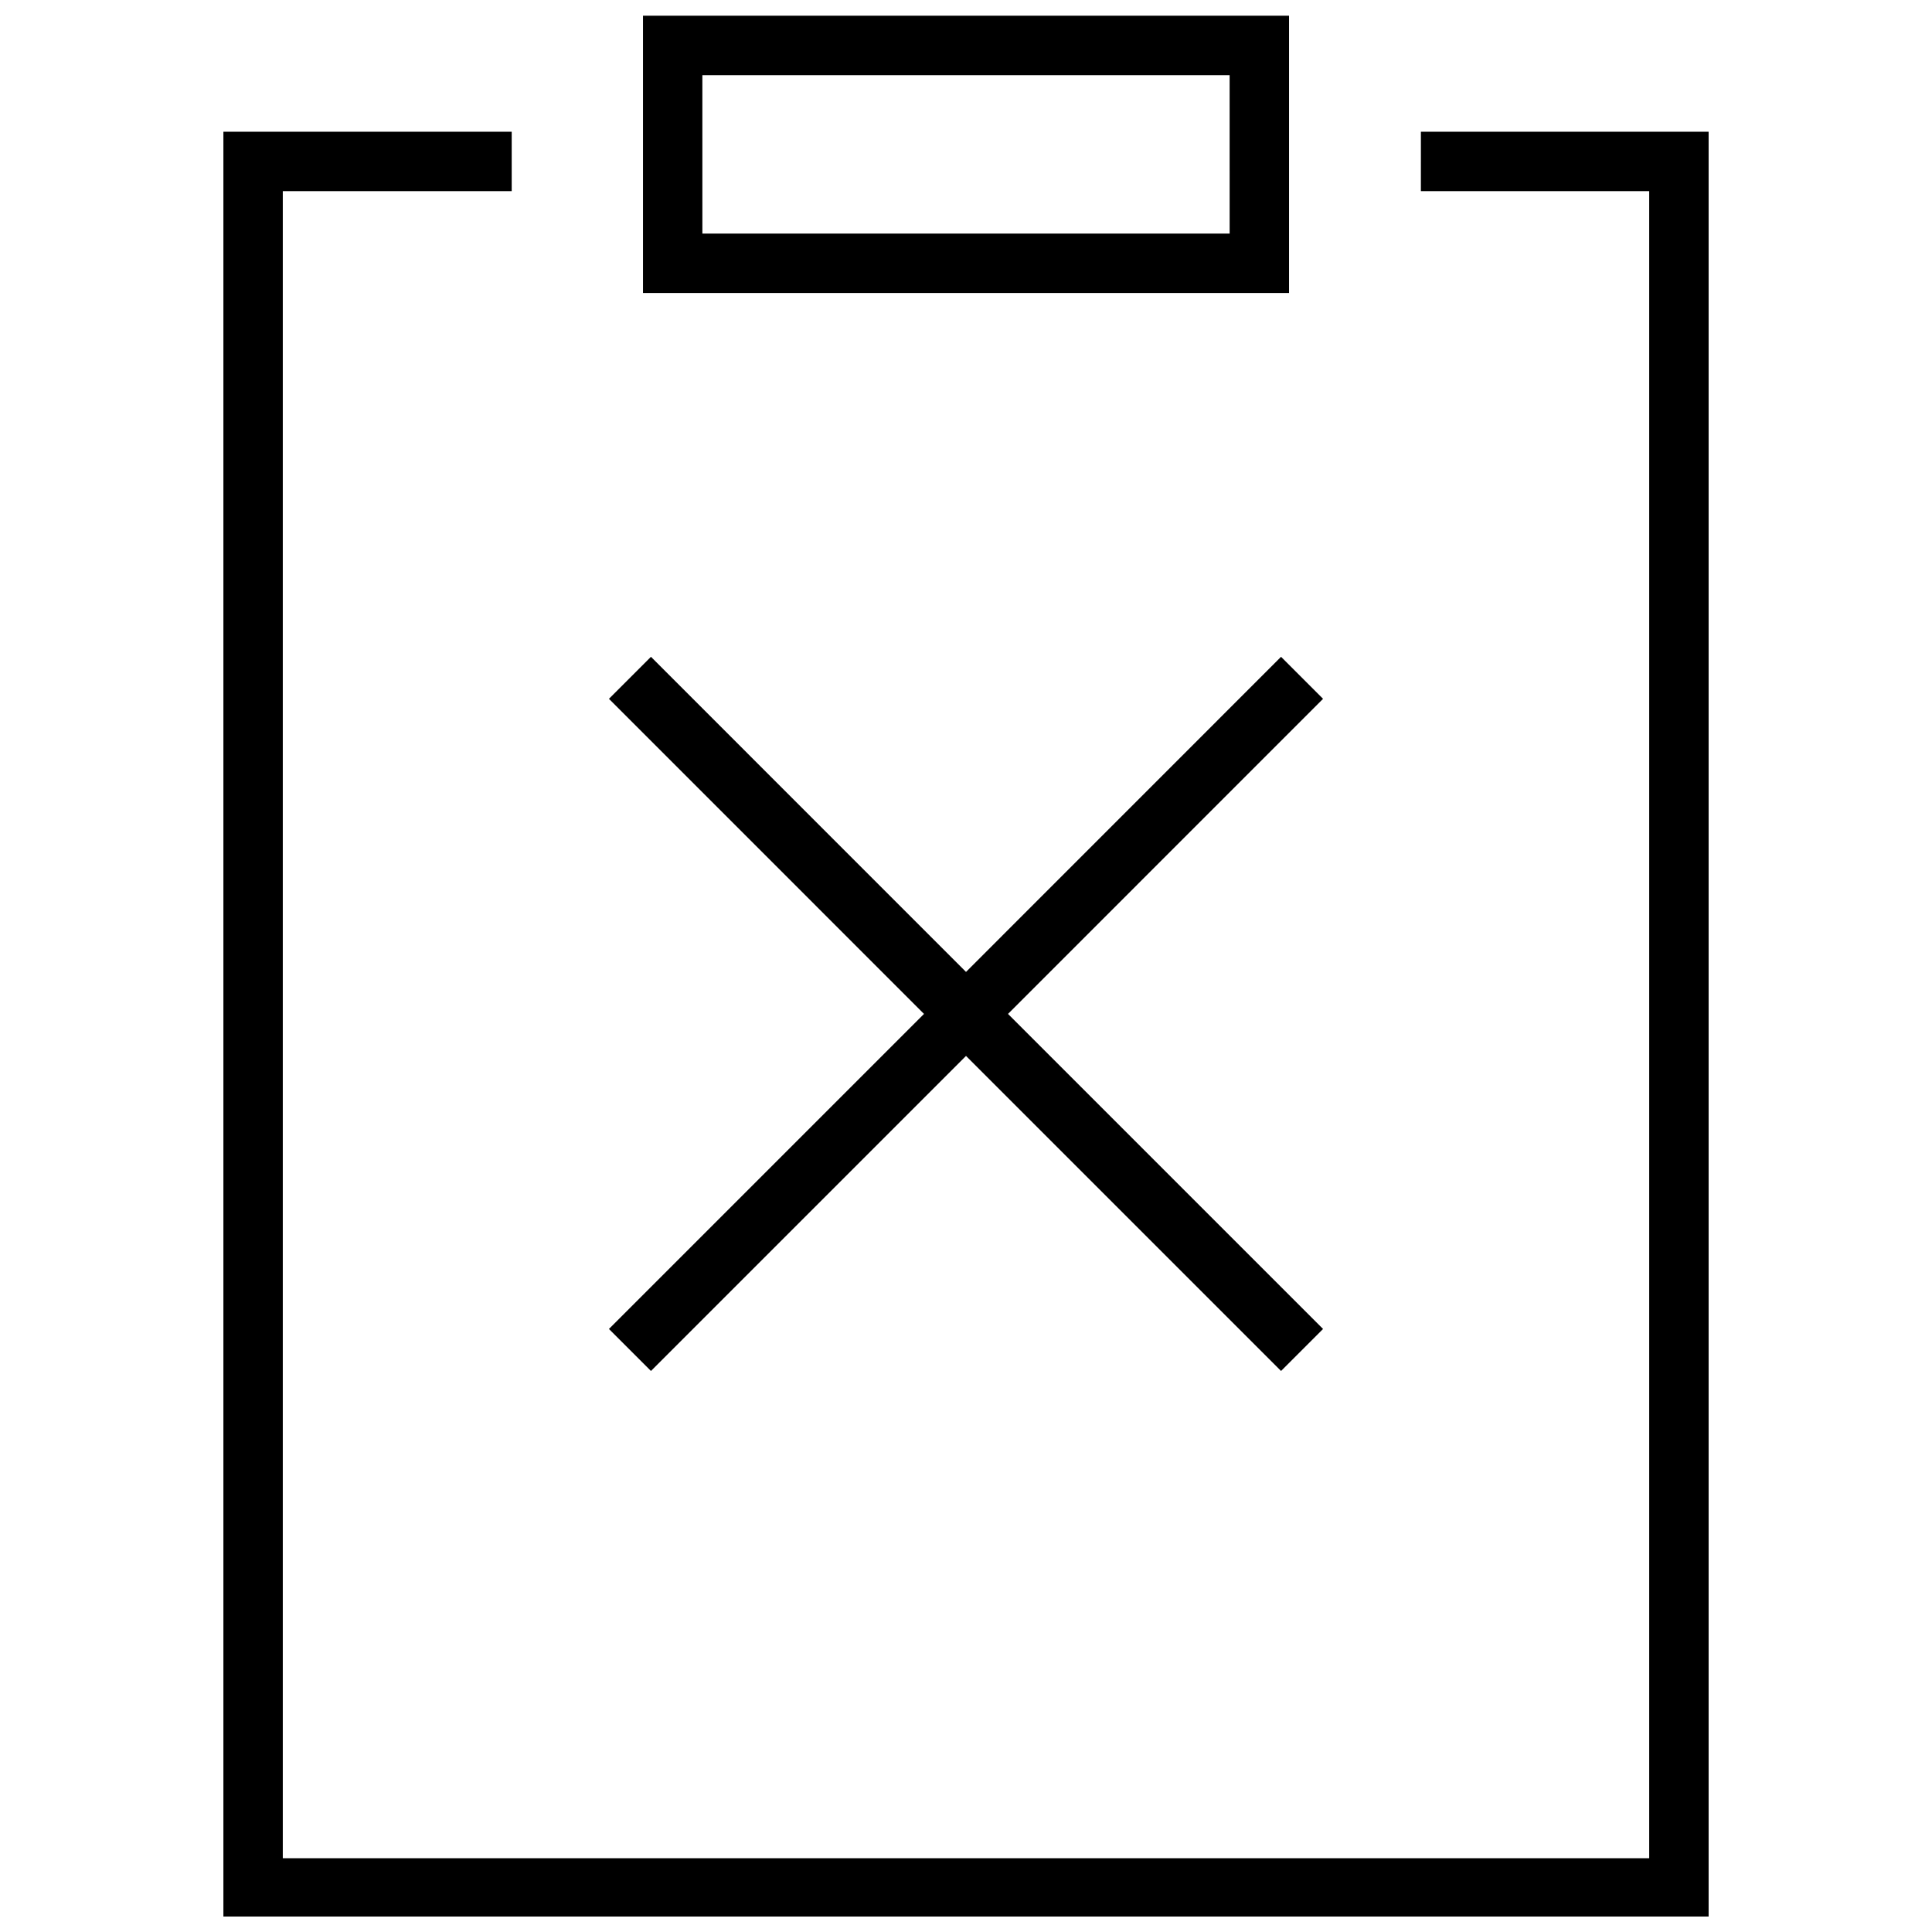
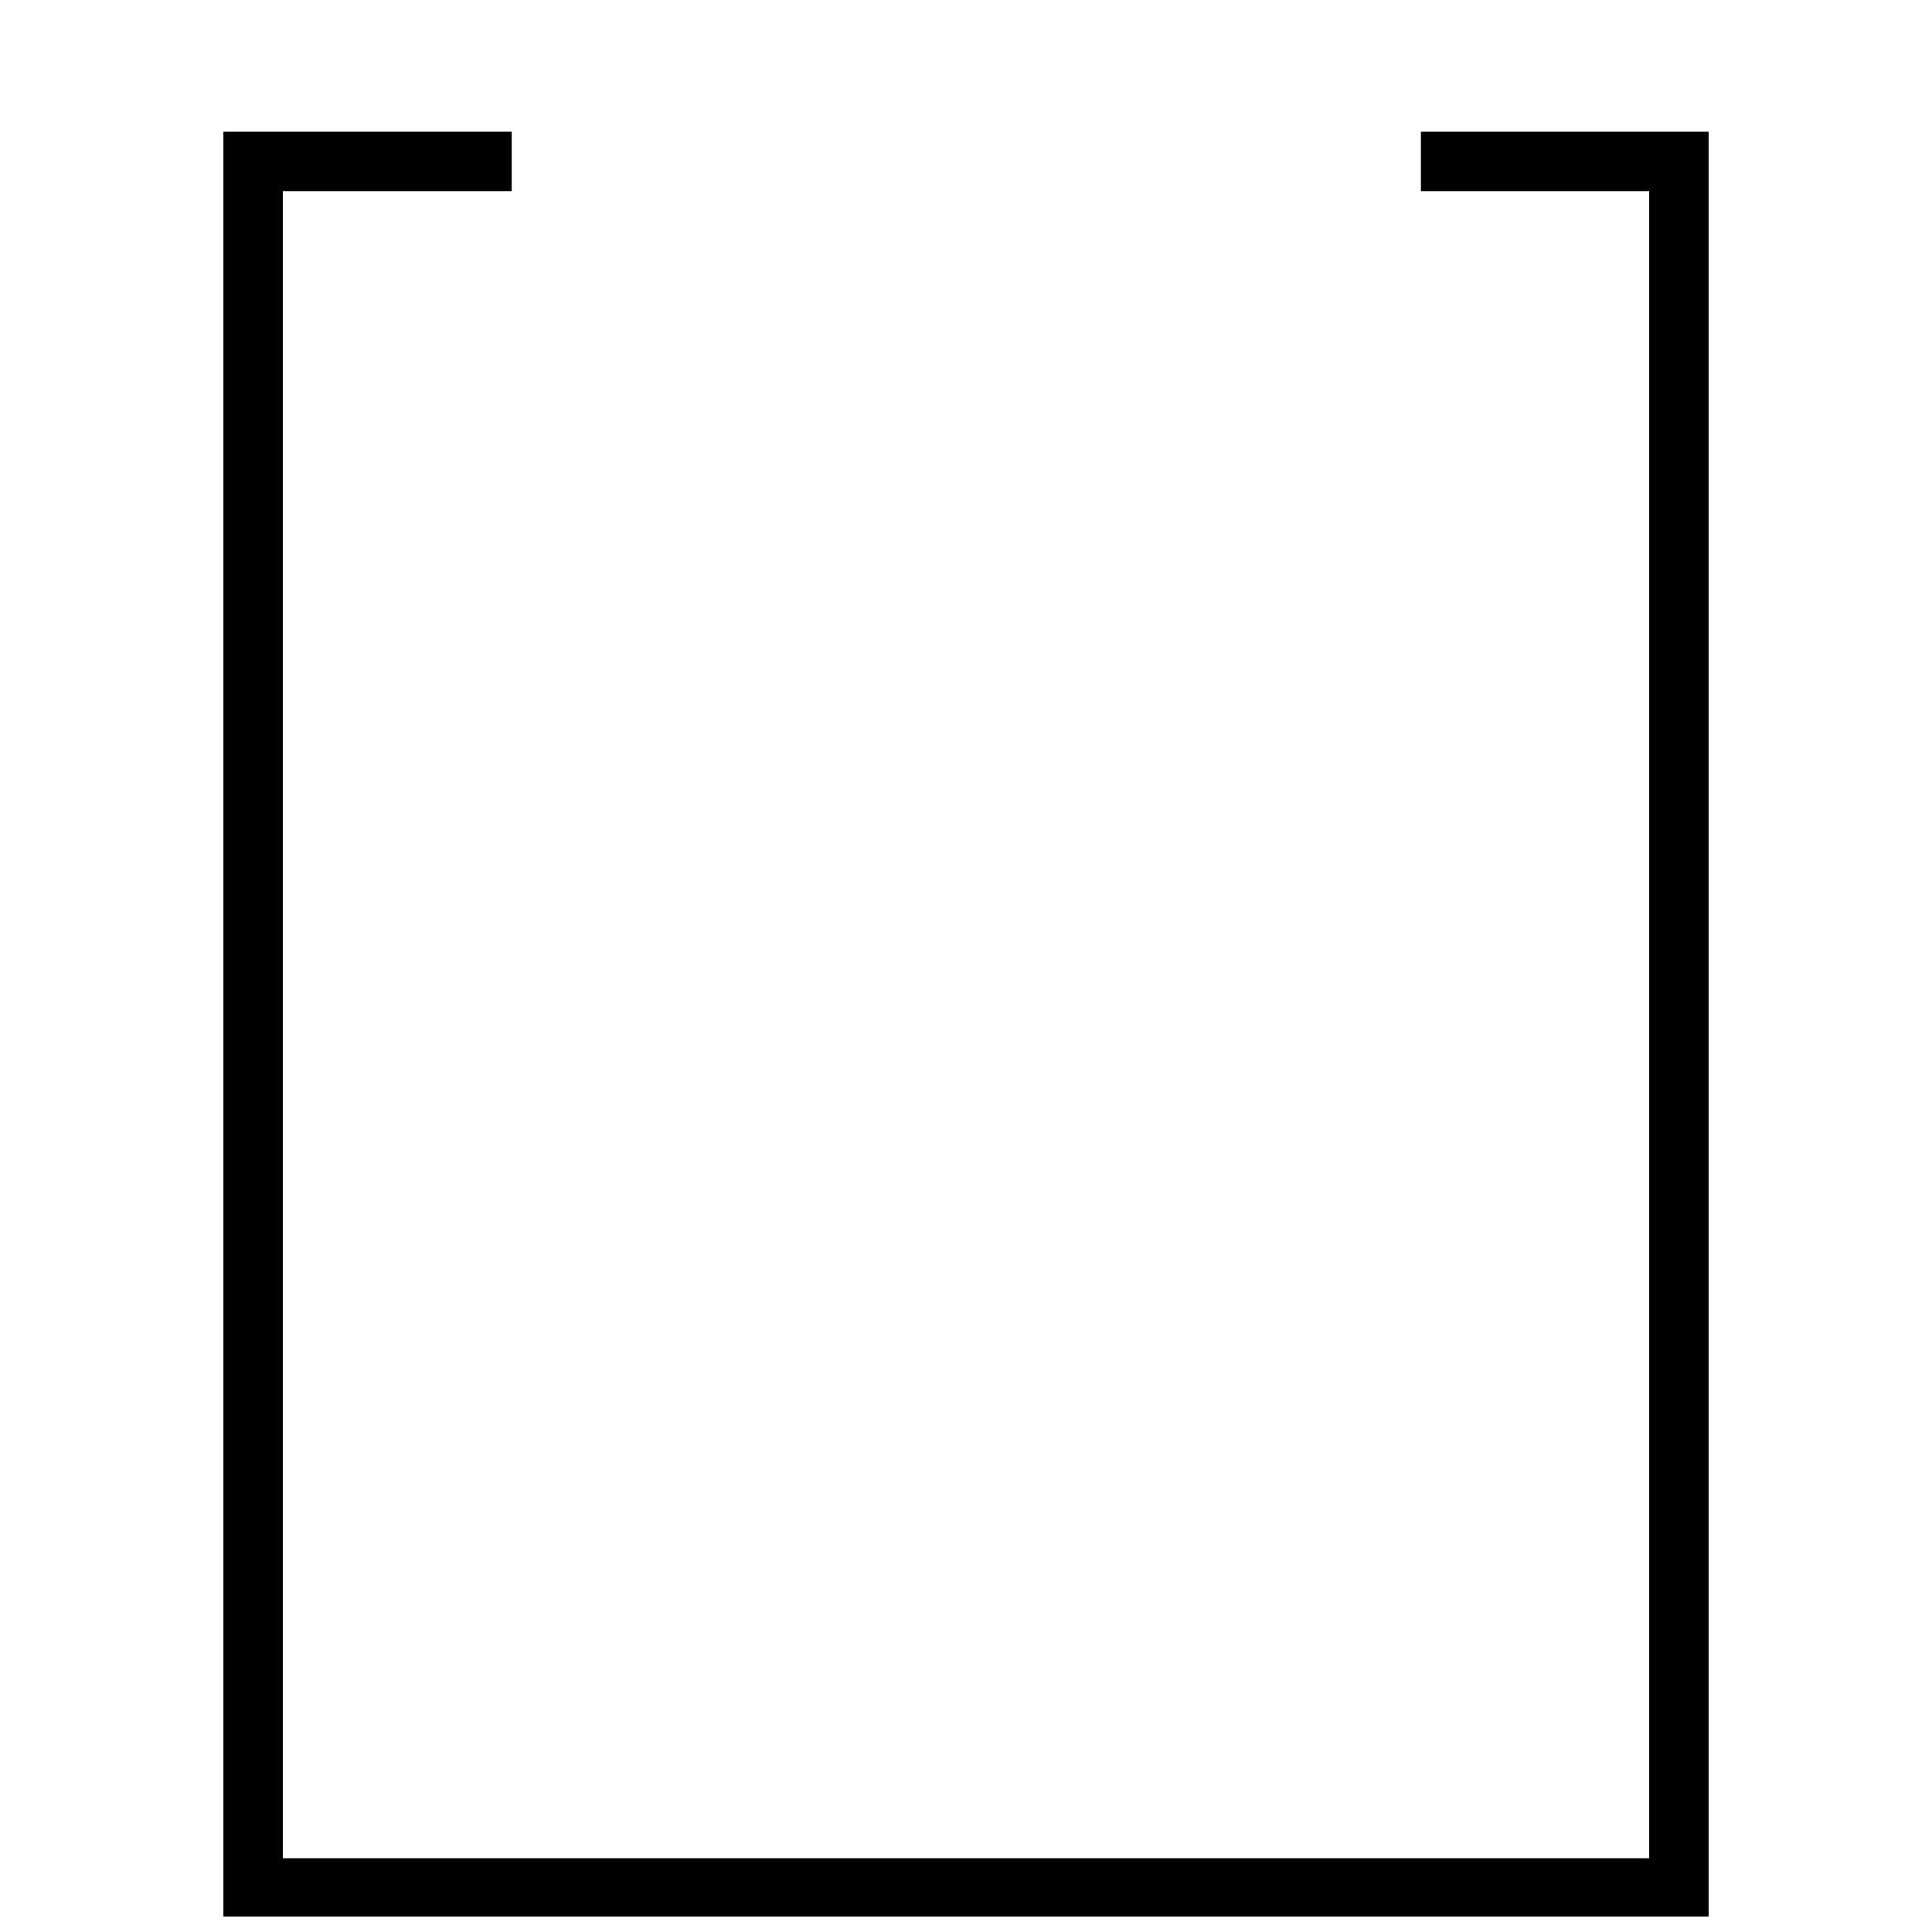
<svg xmlns="http://www.w3.org/2000/svg" width="800px" height="800px" version="1.1" viewBox="144 144 512 512">
  <defs>
    <clipPath id="b">
      <path d="m203 178h394v473.9h-394z" />
    </clipPath>
    <clipPath id="a">
-       <path d="m314 148.09h172v73.906h-172z" />
-     </clipPath>
+       </clipPath>
  </defs>
  <g clip-path="url(#b)">
    <path d="m520.55 194.66h60.504v441.79h-362.11v-441.79h60.664v-15.742h-76.406v473.28h393.6v-473.28h-76.25z" />
  </g>
  <g clip-path="url(#a)">
    <path d="m485.61 148.17h-171.21v73.477h171.21zm-15.742 57.734h-139.73l-0.004-41.988h139.73z" />
  </g>
-   <path d="m316.51 507.32 83.492-83.488 83.488 83.488 11.133-11.129-83.492-83.492 83.492-83.504-11.133-11.133-83.488 83.508-83.492-83.508-11.133 11.133 83.492 83.504-83.492 83.492z" />
</svg>